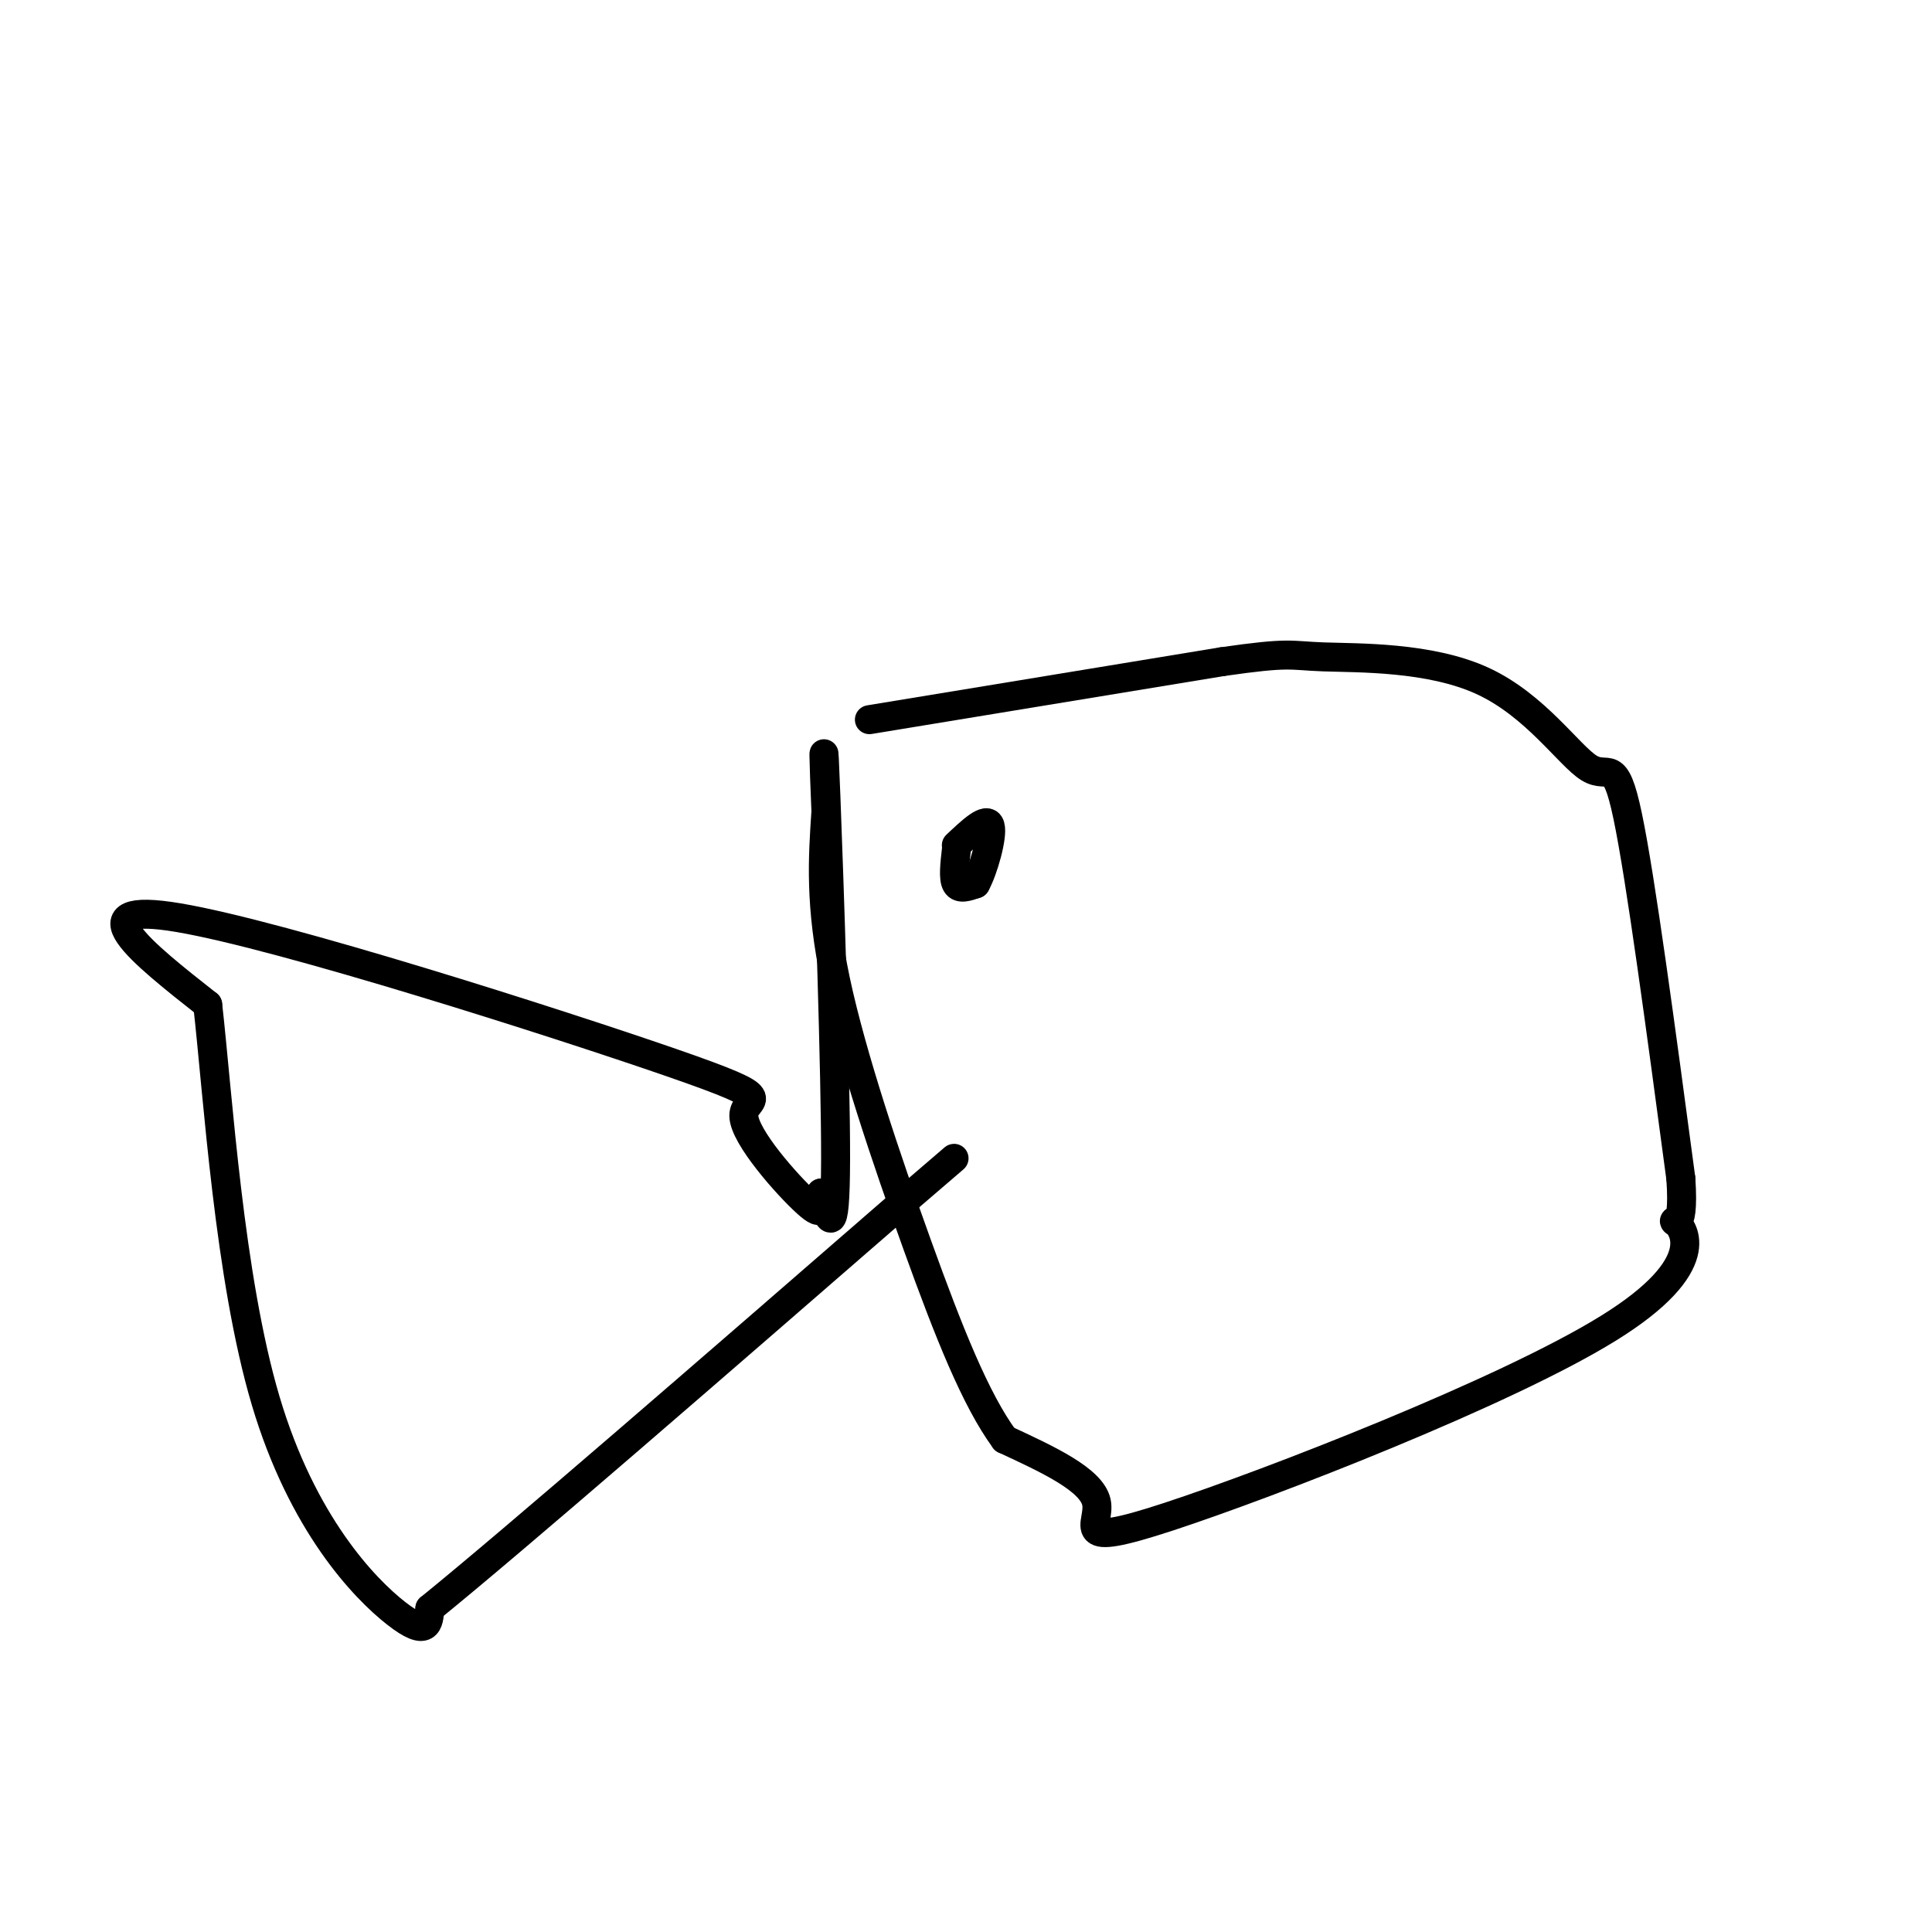
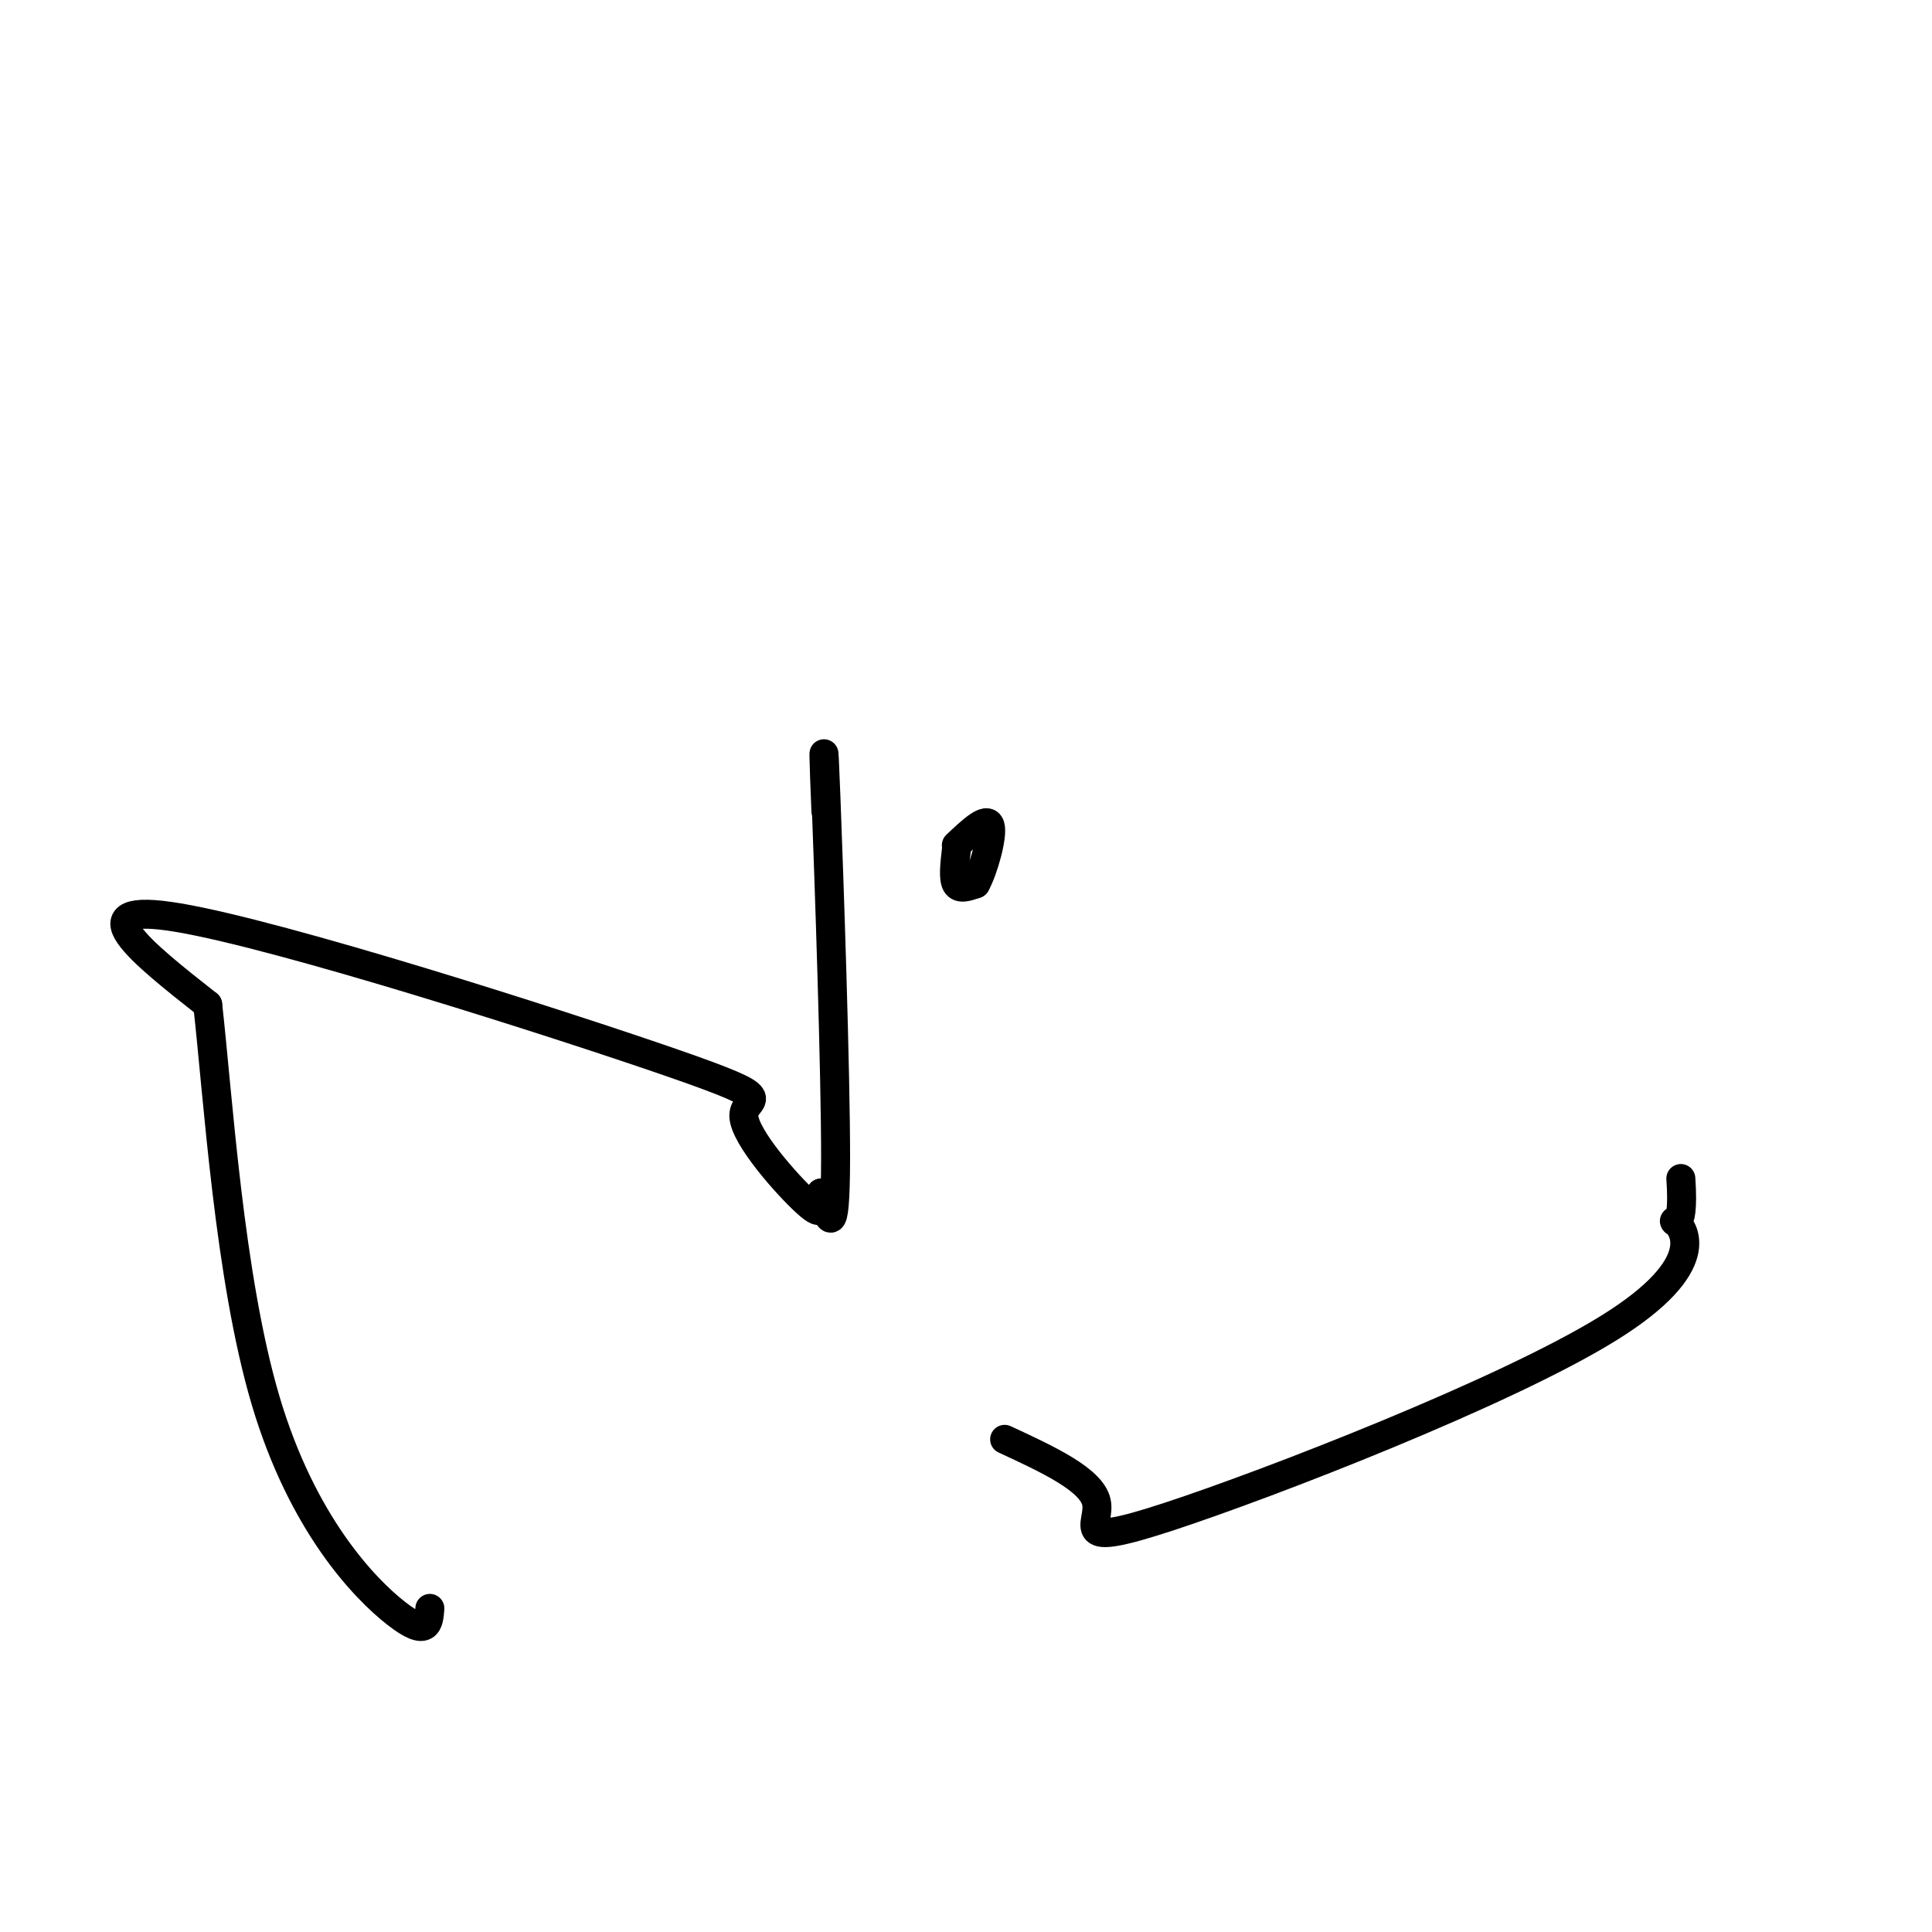
<svg xmlns="http://www.w3.org/2000/svg" viewBox="0 0 400 400" version="1.1">
  <g fill="none" stroke="#000000" stroke-width="6" stroke-linecap="round" stroke-linejoin="round">
-     <path d="M180,149c0.000,0.000 73.000,-12.000 73,-12" />
-     <path d="M253,137c14.379,-2.073 13.828,-1.254 21,-1c7.172,0.254 22.067,-0.056 33,5c10.933,5.056 17.905,15.476 22,18c4.095,2.524 5.313,-2.850 8,10c2.687,12.850 6.844,43.925 11,75" />
    <path d="M348,244c0.895,12.941 -2.368,7.794 -1,9c1.368,1.206 7.367,8.767 -14,22c-21.367,13.233 -70.099,32.140 -91,39c-20.901,6.860 -13.972,1.674 -15,-3c-1.028,-4.674 -10.014,-8.837 -19,-13" />
-     <path d="M208,298c-6.024,-8.202 -11.583,-22.208 -18,-40c-6.417,-17.792 -13.690,-39.369 -17,-55c-3.310,-15.631 -2.655,-25.315 -2,-35" />
    <path d="M171,168c-0.464,-10.476 -0.625,-19.167 0,-3c0.625,16.167 2.036,57.190 2,75c-0.036,17.810 -1.518,12.405 -3,7" />
    <path d="M170,247c-0.157,2.593 0.950,5.576 -3,2c-3.950,-3.576 -12.956,-13.711 -13,-18c-0.044,-4.289 8.873,-2.732 -15,-11c-23.873,-8.268 -80.535,-26.362 -102,-30c-21.465,-3.638 -7.732,7.181 6,18" />
    <path d="M43,208c2.119,18.702 4.417,56.458 12,82c7.583,25.542 20.452,38.869 27,44c6.548,5.131 6.774,2.065 7,-1" />
-     <path d="M89,333c17.667,-14.333 58.333,-49.667 99,-85" />
-     <path d="M188,248c16.500,-14.167 8.250,-7.083 0,0" />
    <path d="M198,176c-0.333,2.917 -0.667,5.833 0,7c0.667,1.167 2.333,0.583 4,0" />
    <path d="M202,183c1.600,-2.844 3.600,-9.956 3,-12c-0.600,-2.044 -3.800,0.978 -7,4" />
  </g>
</svg>